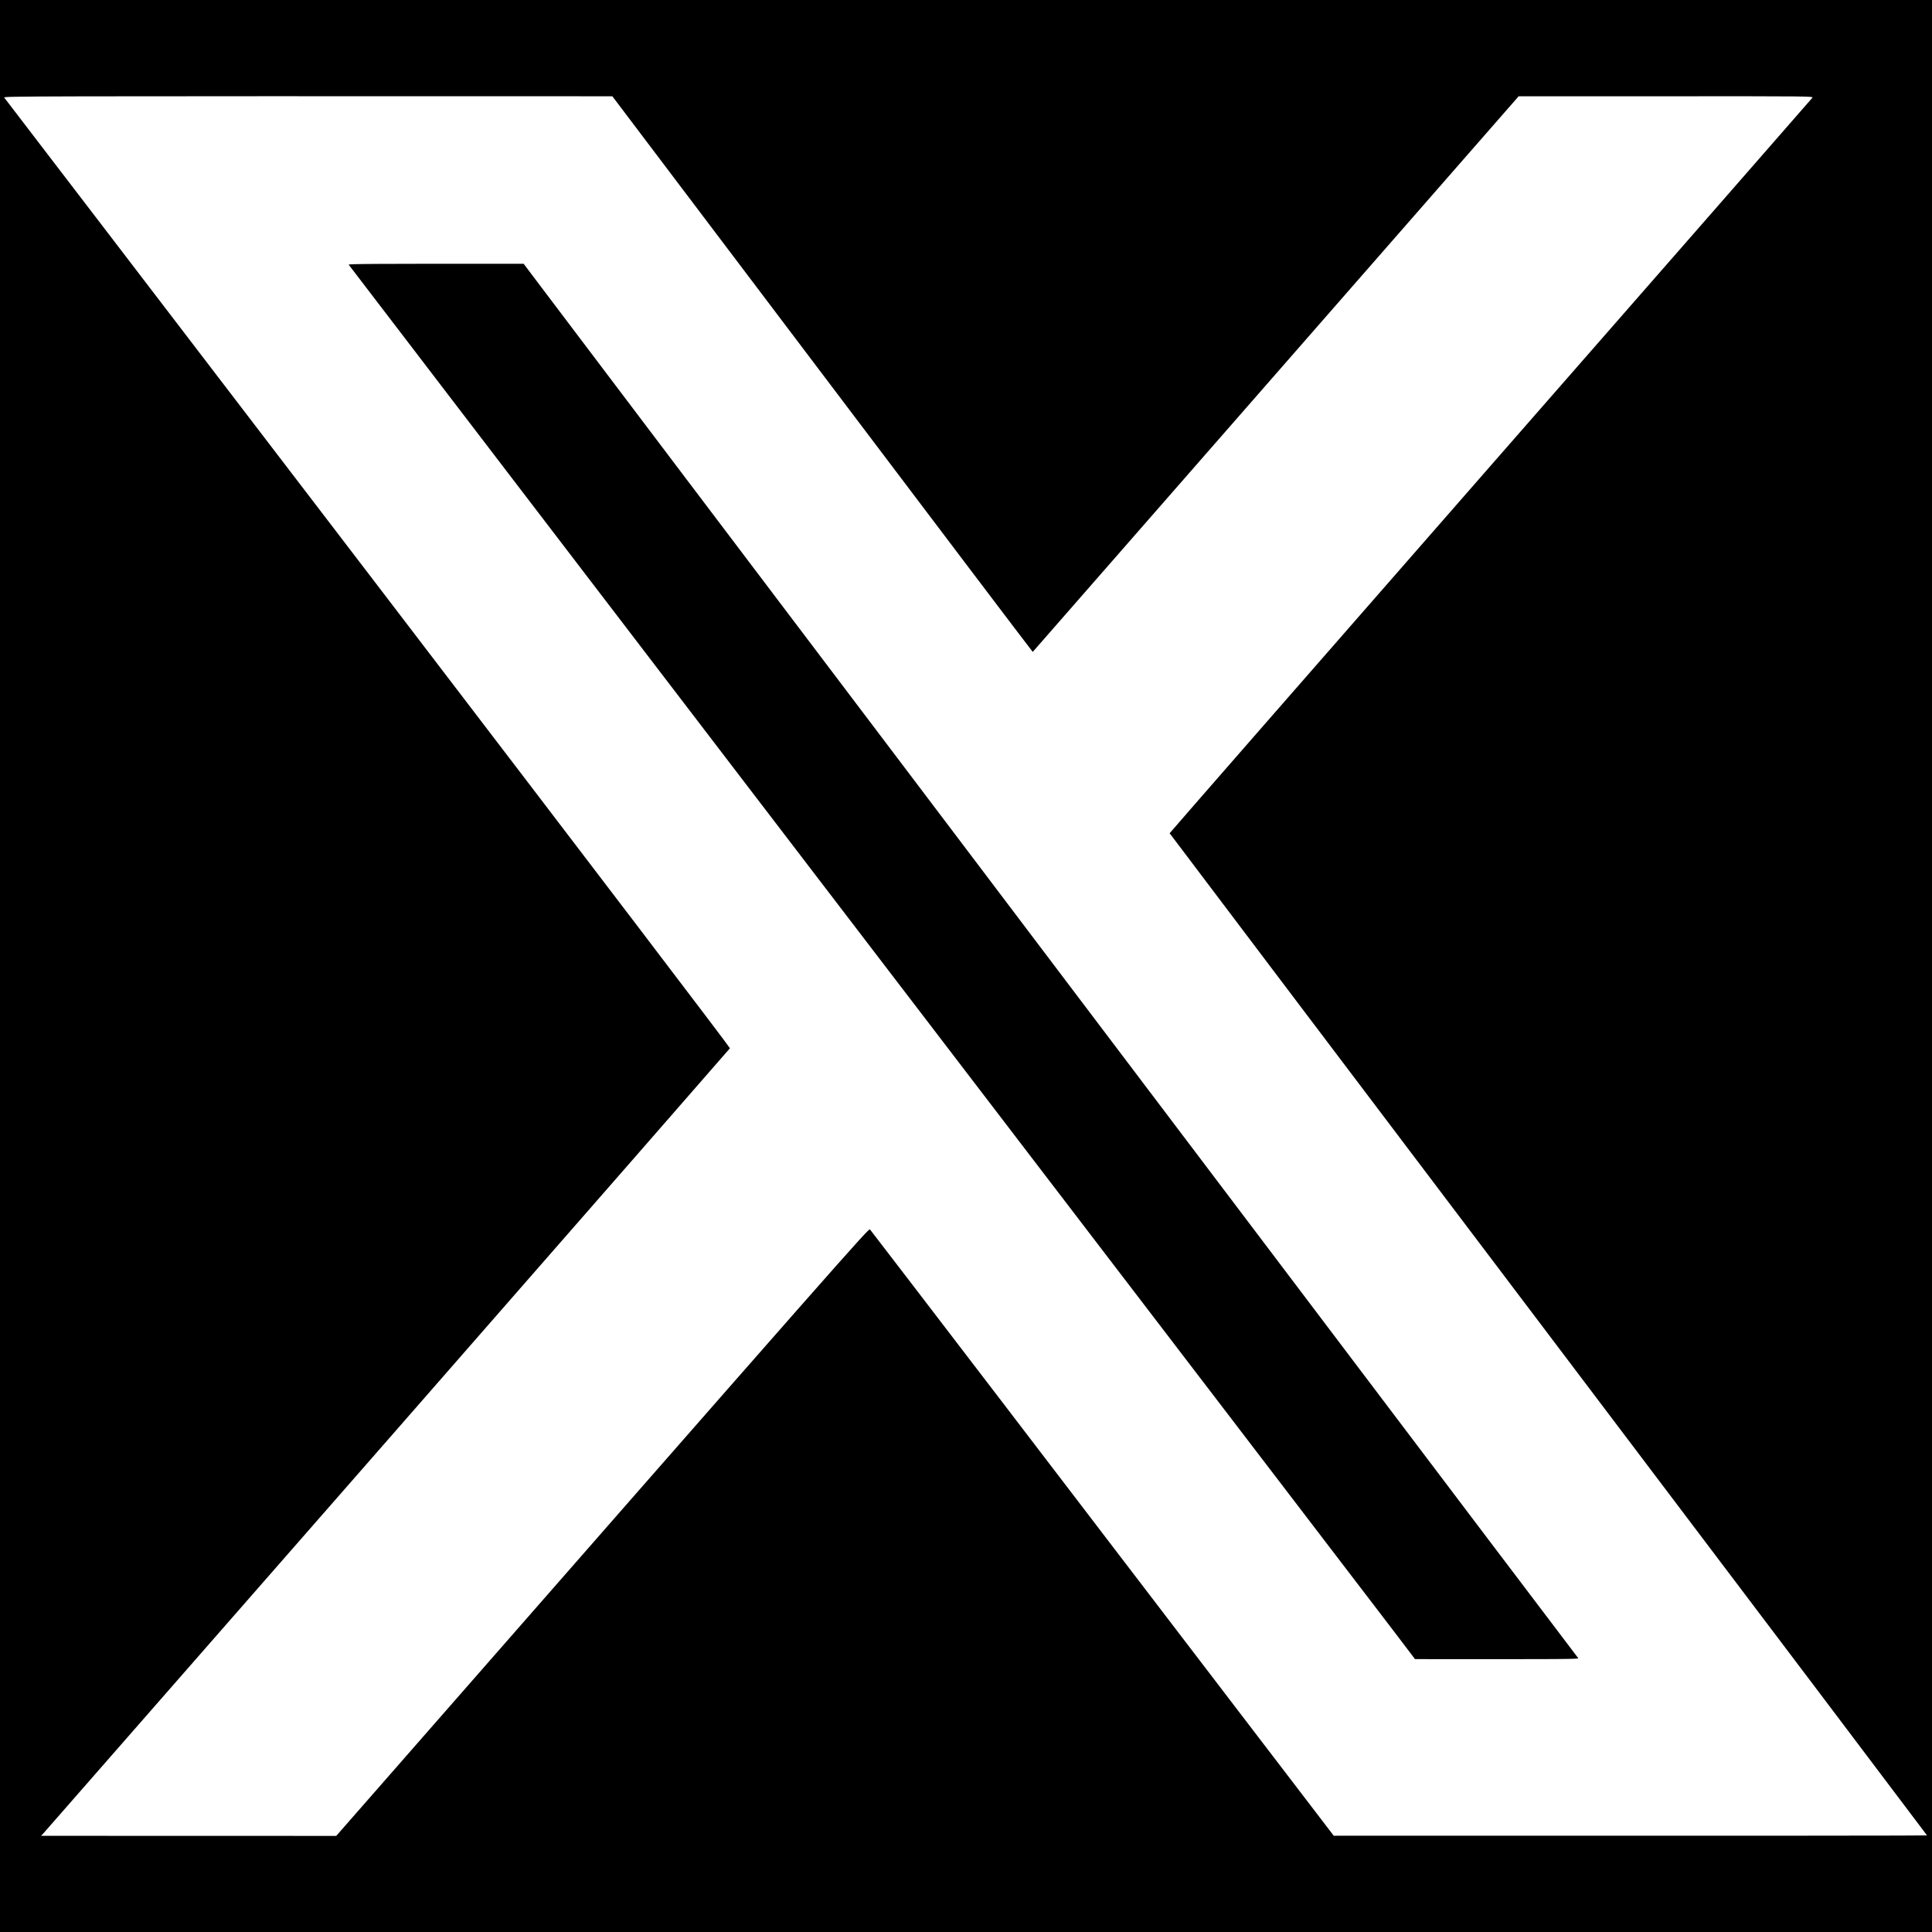
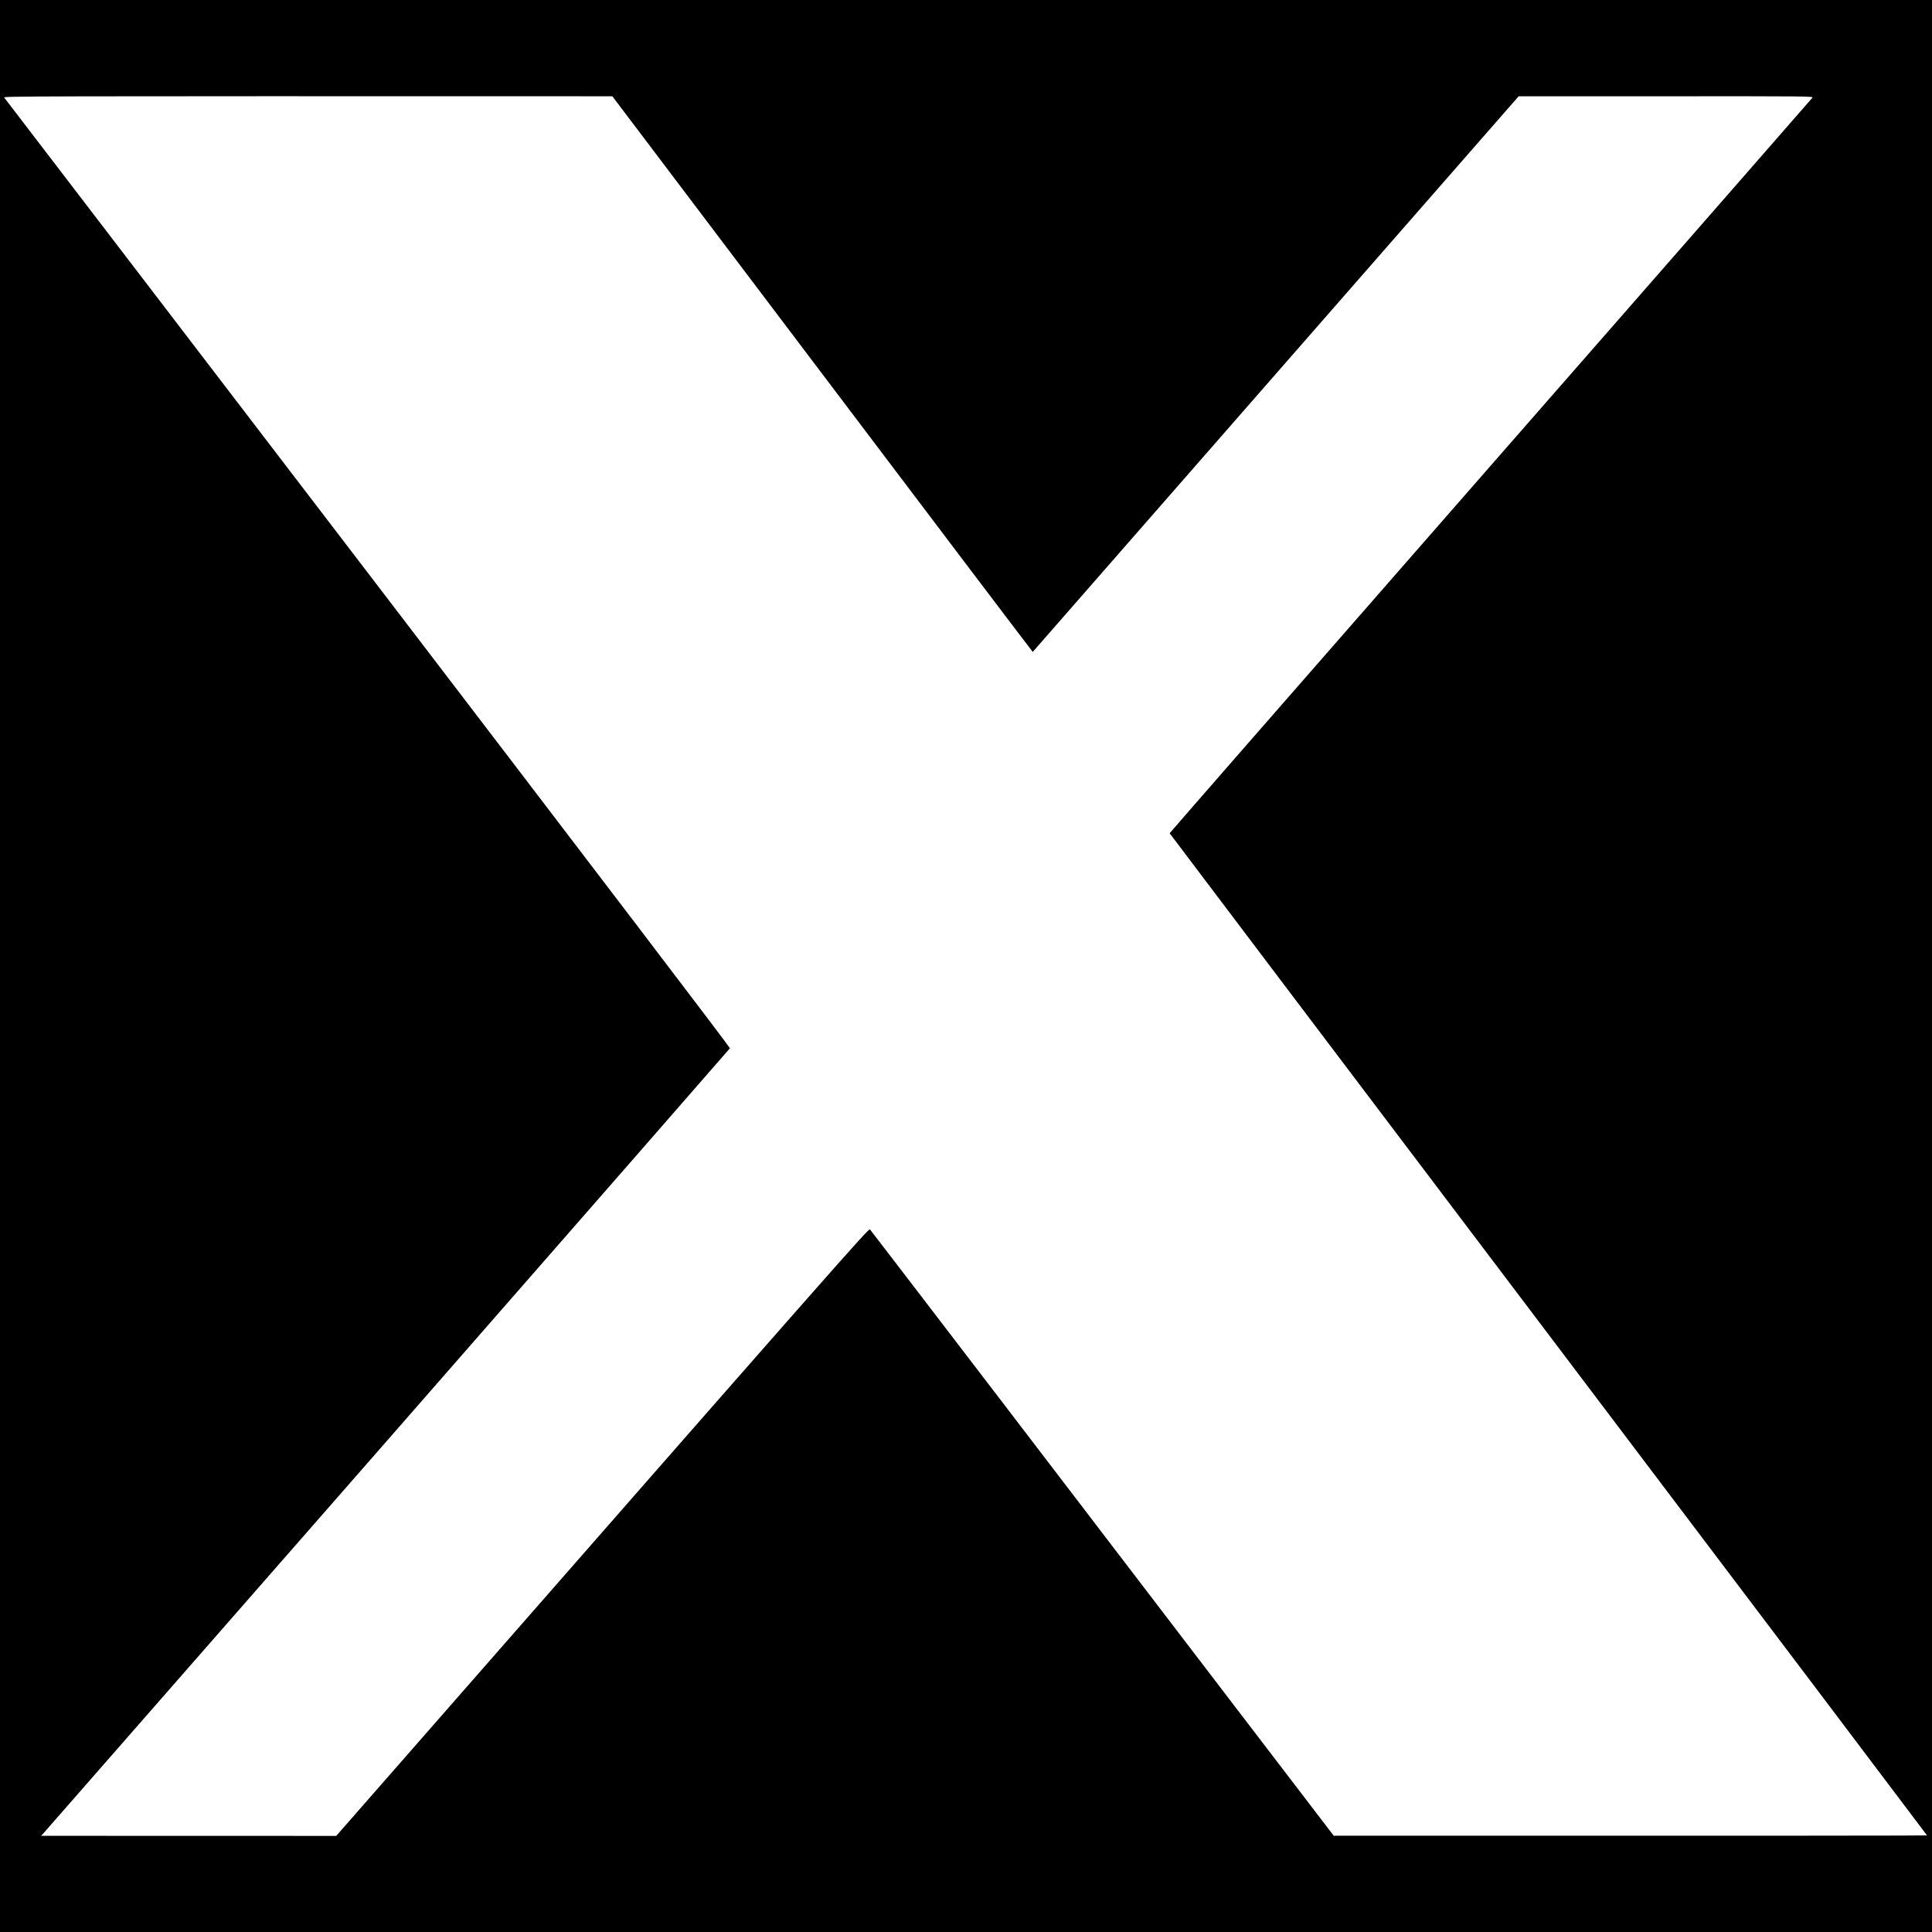
<svg xmlns="http://www.w3.org/2000/svg" version="1.2" viewBox="0 0 2330 2330" width="2330" height="2330">
  <rect x="0" y="0" width="2330" height="2330" fill="#808080" stroke="none" />
  <title>X-White-Logo</title>
  <style>
		.s0 { fill: #000000 } 
		.s1 { fill: #ffffff } 
	</style>
  <g id="Color Fill 1">
-     <path id="Path 0" class="s0" d="m0 1165v1165h2330v-2330h-2330z" />
+     <path id="Path 0" class="s0" d="m0 1165v1165h2330v-2330h-2330" />
    <path id="Path 1" class="s1" d="m5.1 117.7c0.9 1 198.3 259.1 438.8 573.5 275.4 360.3 436.8 572.3 436.4 573-0.4 0.7-186.3 213.5-413.1 472.8-226.9 259.3-413.6 472.7-415.1 474.3l-2.6 2.7 356 0.1c625.2-714 642.1-733.1 643.7-731.4 0.9 1 70.6 92 155 202.3 84.3 110.3 209.8 274.5 278.8 364.8l125.5 164.1c554.5 0.1 715.5-0.1 715.5-0.4 0-0.3-205.5-272.2-456.6-604.3-251.1-332-456.7-604-456.8-604.3 0-0.4 174.1-199.7 386.9-443 212.8-243.2 387.6-443.1 388.3-444.1 1.2-1.7-5-1.8-176.5-1.7h-177.8l-586 670.1c-3.9-4.7-118-155.5-256-338.1l-251-332c-720-0.2-734.9-0.1-733.4 1.6z" />
-     <path id="Path 2" class="s0" d="m420.6 319.3c0.5 0.6 207.9 271.9 460.9 602.7 253.1 330.8 532.6 696.2 621.1 812 88.6 115.8 170.7 223.2 182.5 238.7l21.4 28.2c179.9 0.2 197.8 0 196.9-1.1-0.6-0.7-52.2-68.8-114.6-151.3-62.4-82.5-168.7-223.1-236.3-312.5-67.6-89.4-175.1-231.6-239-316-63.9-84.4-171.9-227.3-240.1-317.5-68.3-90.2-179.4-237.1-247-326.5-67.6-89.4-139.1-184-158.9-210.2l-36-47.7c-190.3-0.1-211.5 0.2-210.9 1.1z" />
  </g>
</svg>